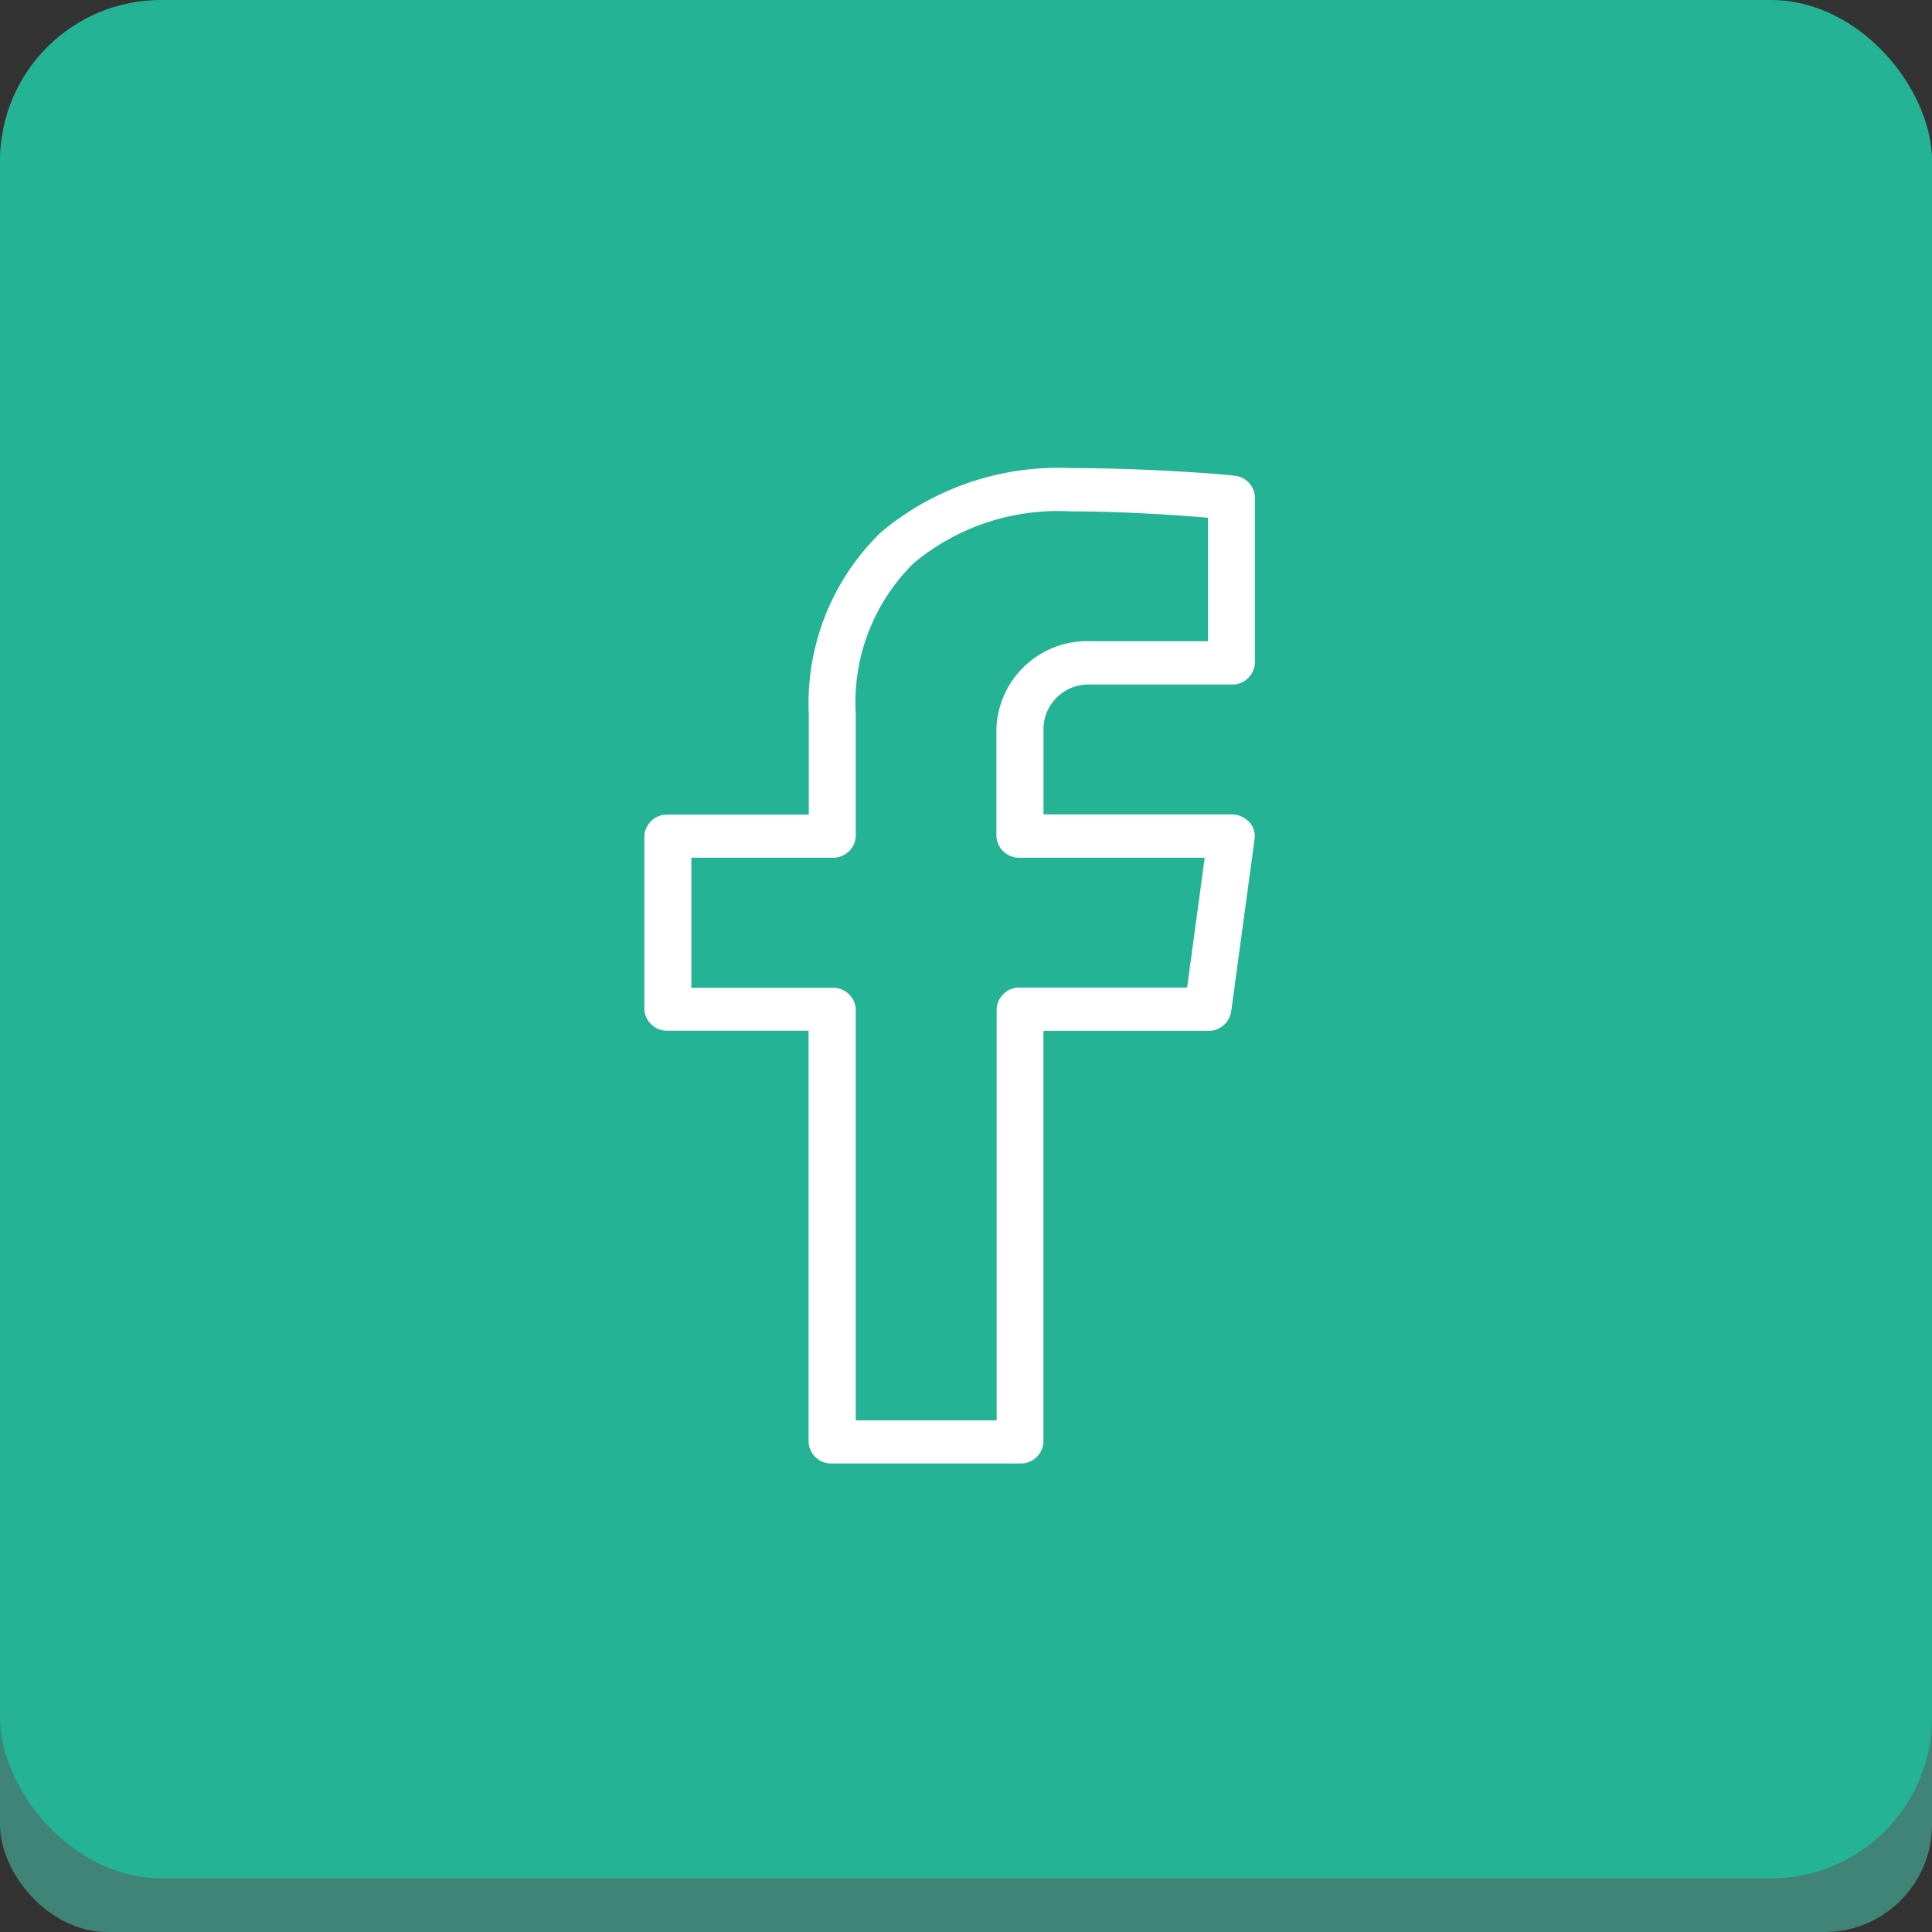
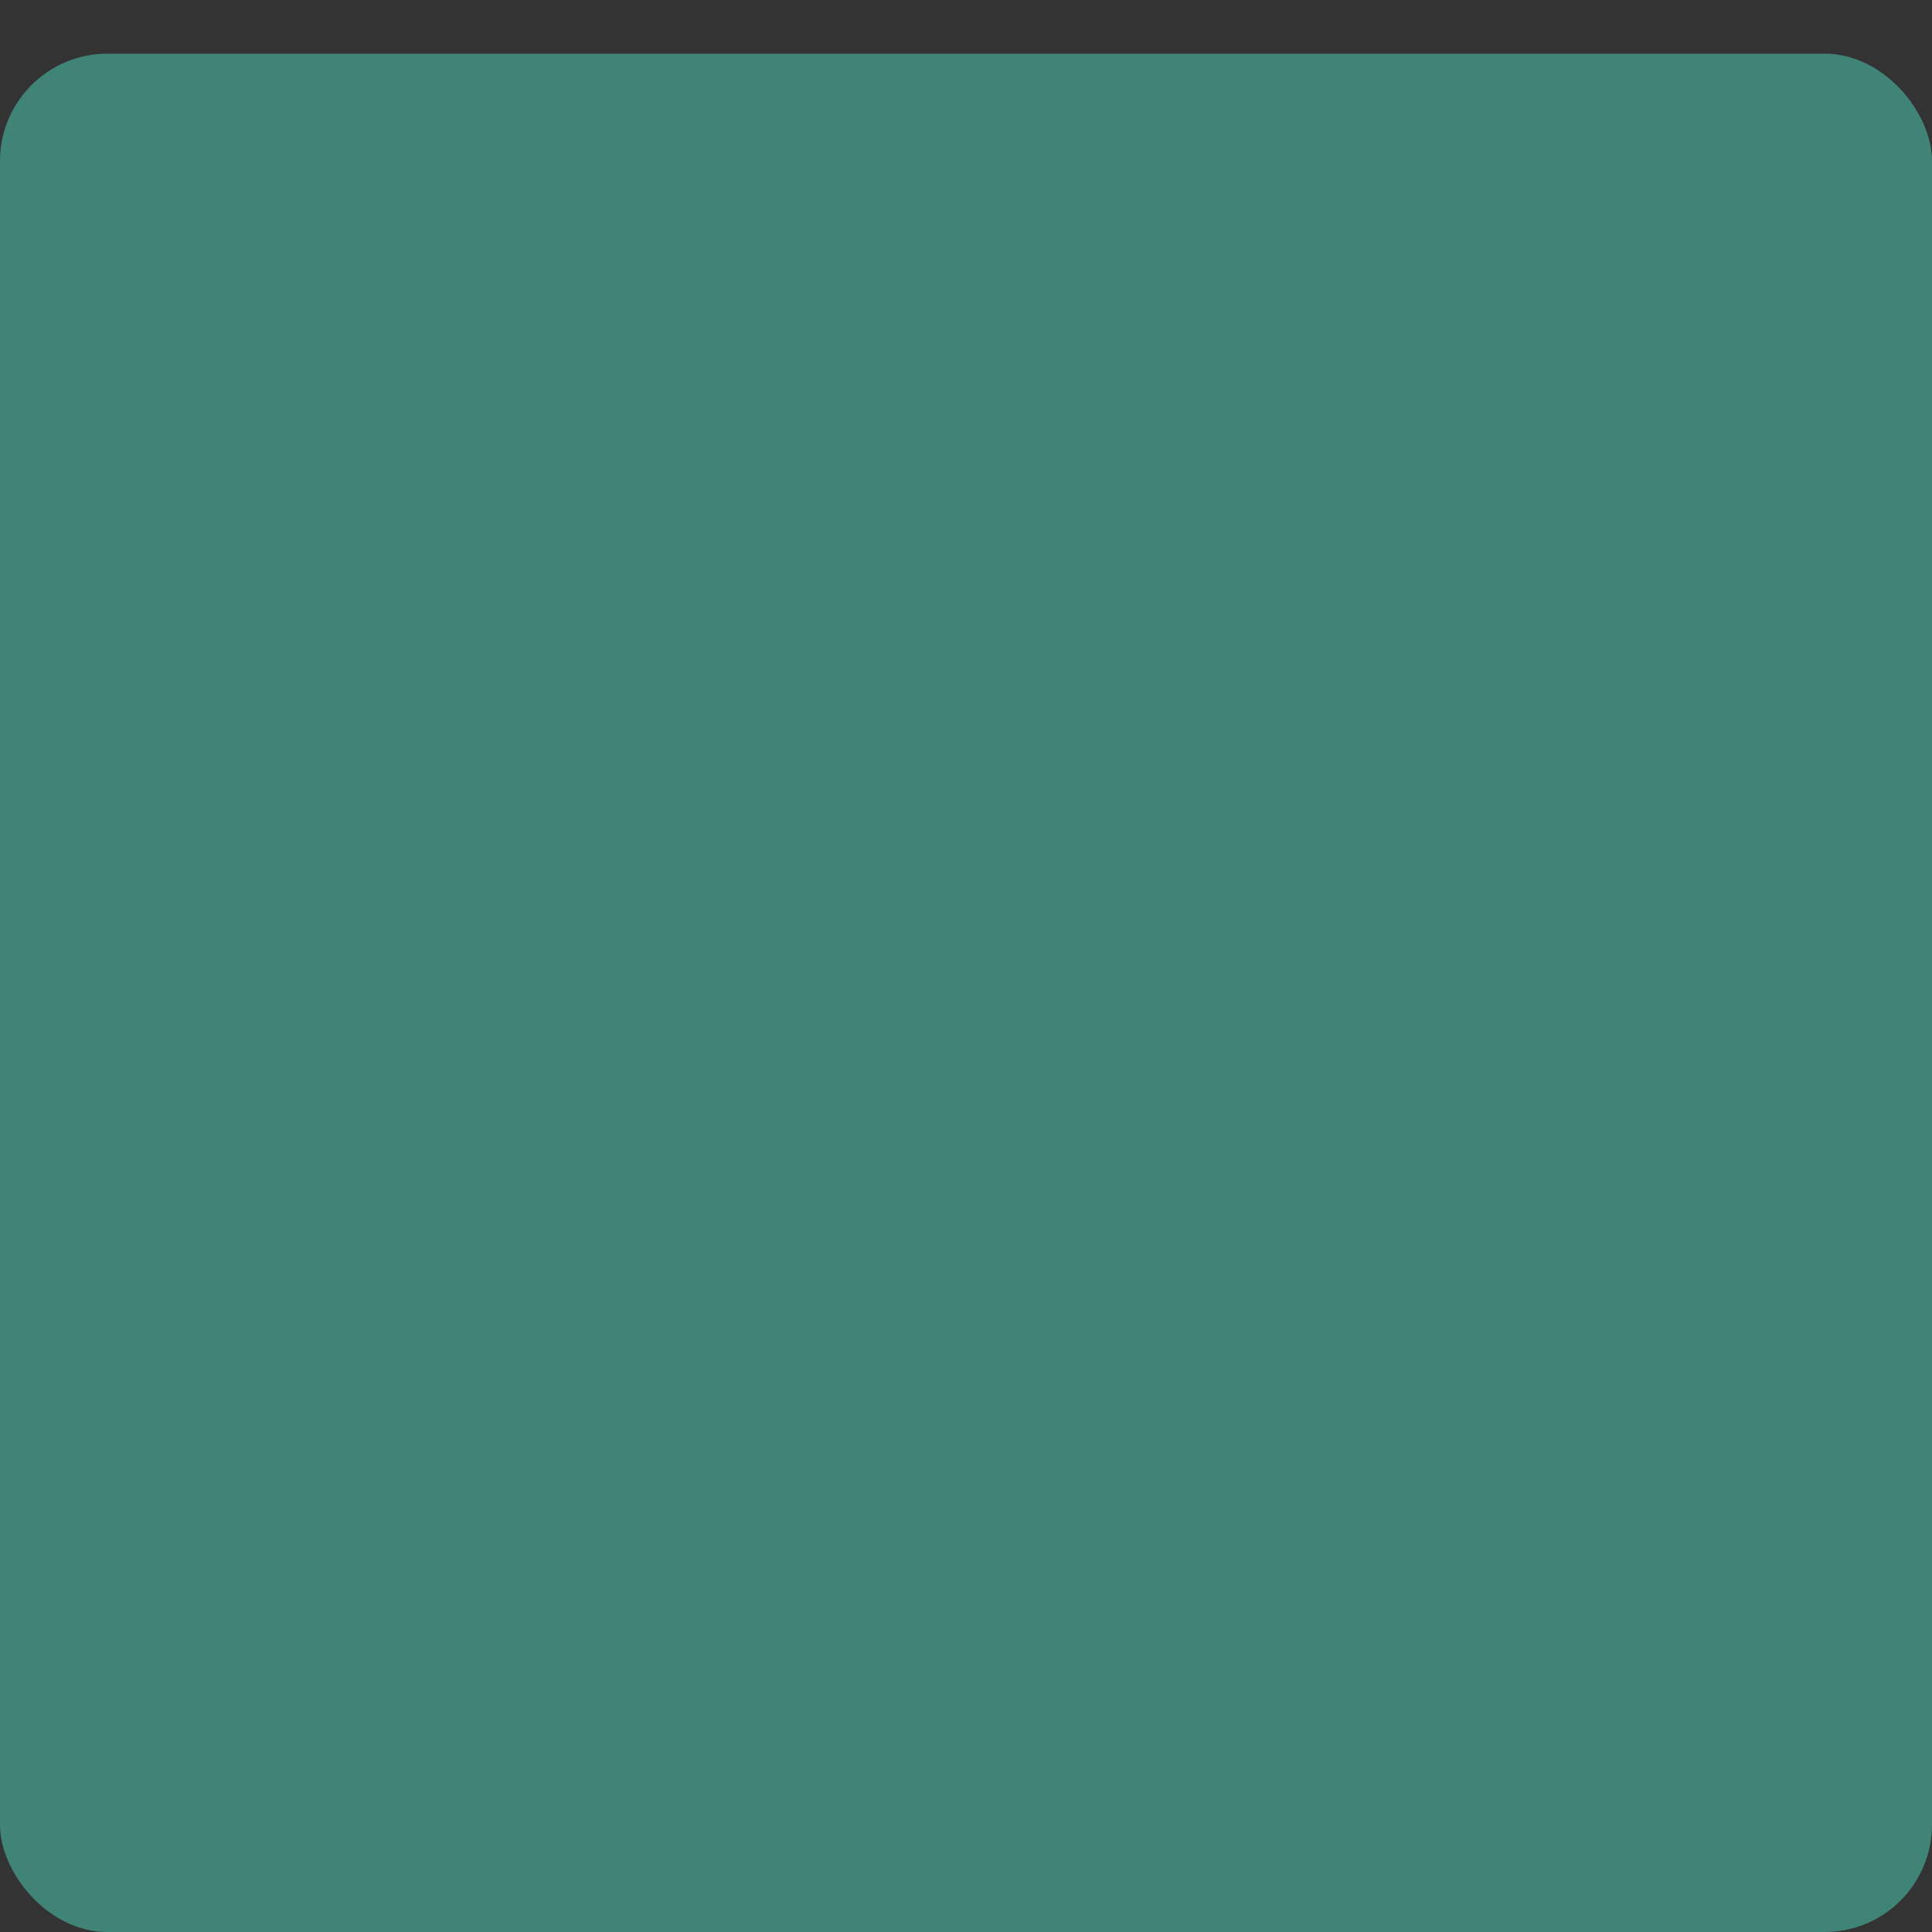
<svg xmlns="http://www.w3.org/2000/svg" width="36" height="36" viewBox="0 0 36 36">
  <rect x="0" y="0" width="36" height="36" fill="#333333" stroke="none" />
  <g transform="translate(-1286 -2480)">
    <rect width="36" height="35" rx="2" transform="translate(1286 2481)" fill="#408477" />
-     <rect width="36" height="35" rx="3" transform="translate(1286 2480)" fill="#25b396" />
    <g transform="translate(1300.63 2492.999)">
      <g transform="translate(-2.623 -4.277)">
-         <path d="M69.379,10.24a5.136,5.136,0,0,0-3.535,1.2,4.437,4.437,0,0,0-1.34,3.388v1.869H61.878a.422.422,0,0,0-.438.4v3.227a.422.422,0,0,0,.438.4H64.5v7.664a.422.422,0,0,0,.438.4h3.5a.422.422,0,0,0,.438-.4V20.727h3.063a.427.427,0,0,0,.434-.353l.438-3.227a.383.383,0,0,0-.106-.317.455.455,0,0,0-.328-.137h-3.5V15.08a.837.837,0,0,1,.875-.807h2.626a.422.422,0,0,0,.438-.4V10.783a.416.416,0,0,0-.38-.4c-.387-.047-1.783-.143-3.059-.143Zm0,.807c1.067,0,2.1.079,2.564.119v2.3H69.755A1.693,1.693,0,0,0,68,15.08V17.1a.422.422,0,0,0,.438.4h3.443l-.328,2.42H68.442a.422.422,0,0,0-.438.4v7.664H65.379V20.324a.422.422,0,0,0-.438-.4H62.315V17.5h2.626a.422.422,0,0,0,.438-.4V14.825a3.641,3.641,0,0,1,1.082-2.816,4.2,4.2,0,0,1,2.918-.962Z" transform="translate(-61.44 -10.24)" fill="#fff" />
-       </g>
+         </g>
    </g>
  </g>
</svg>